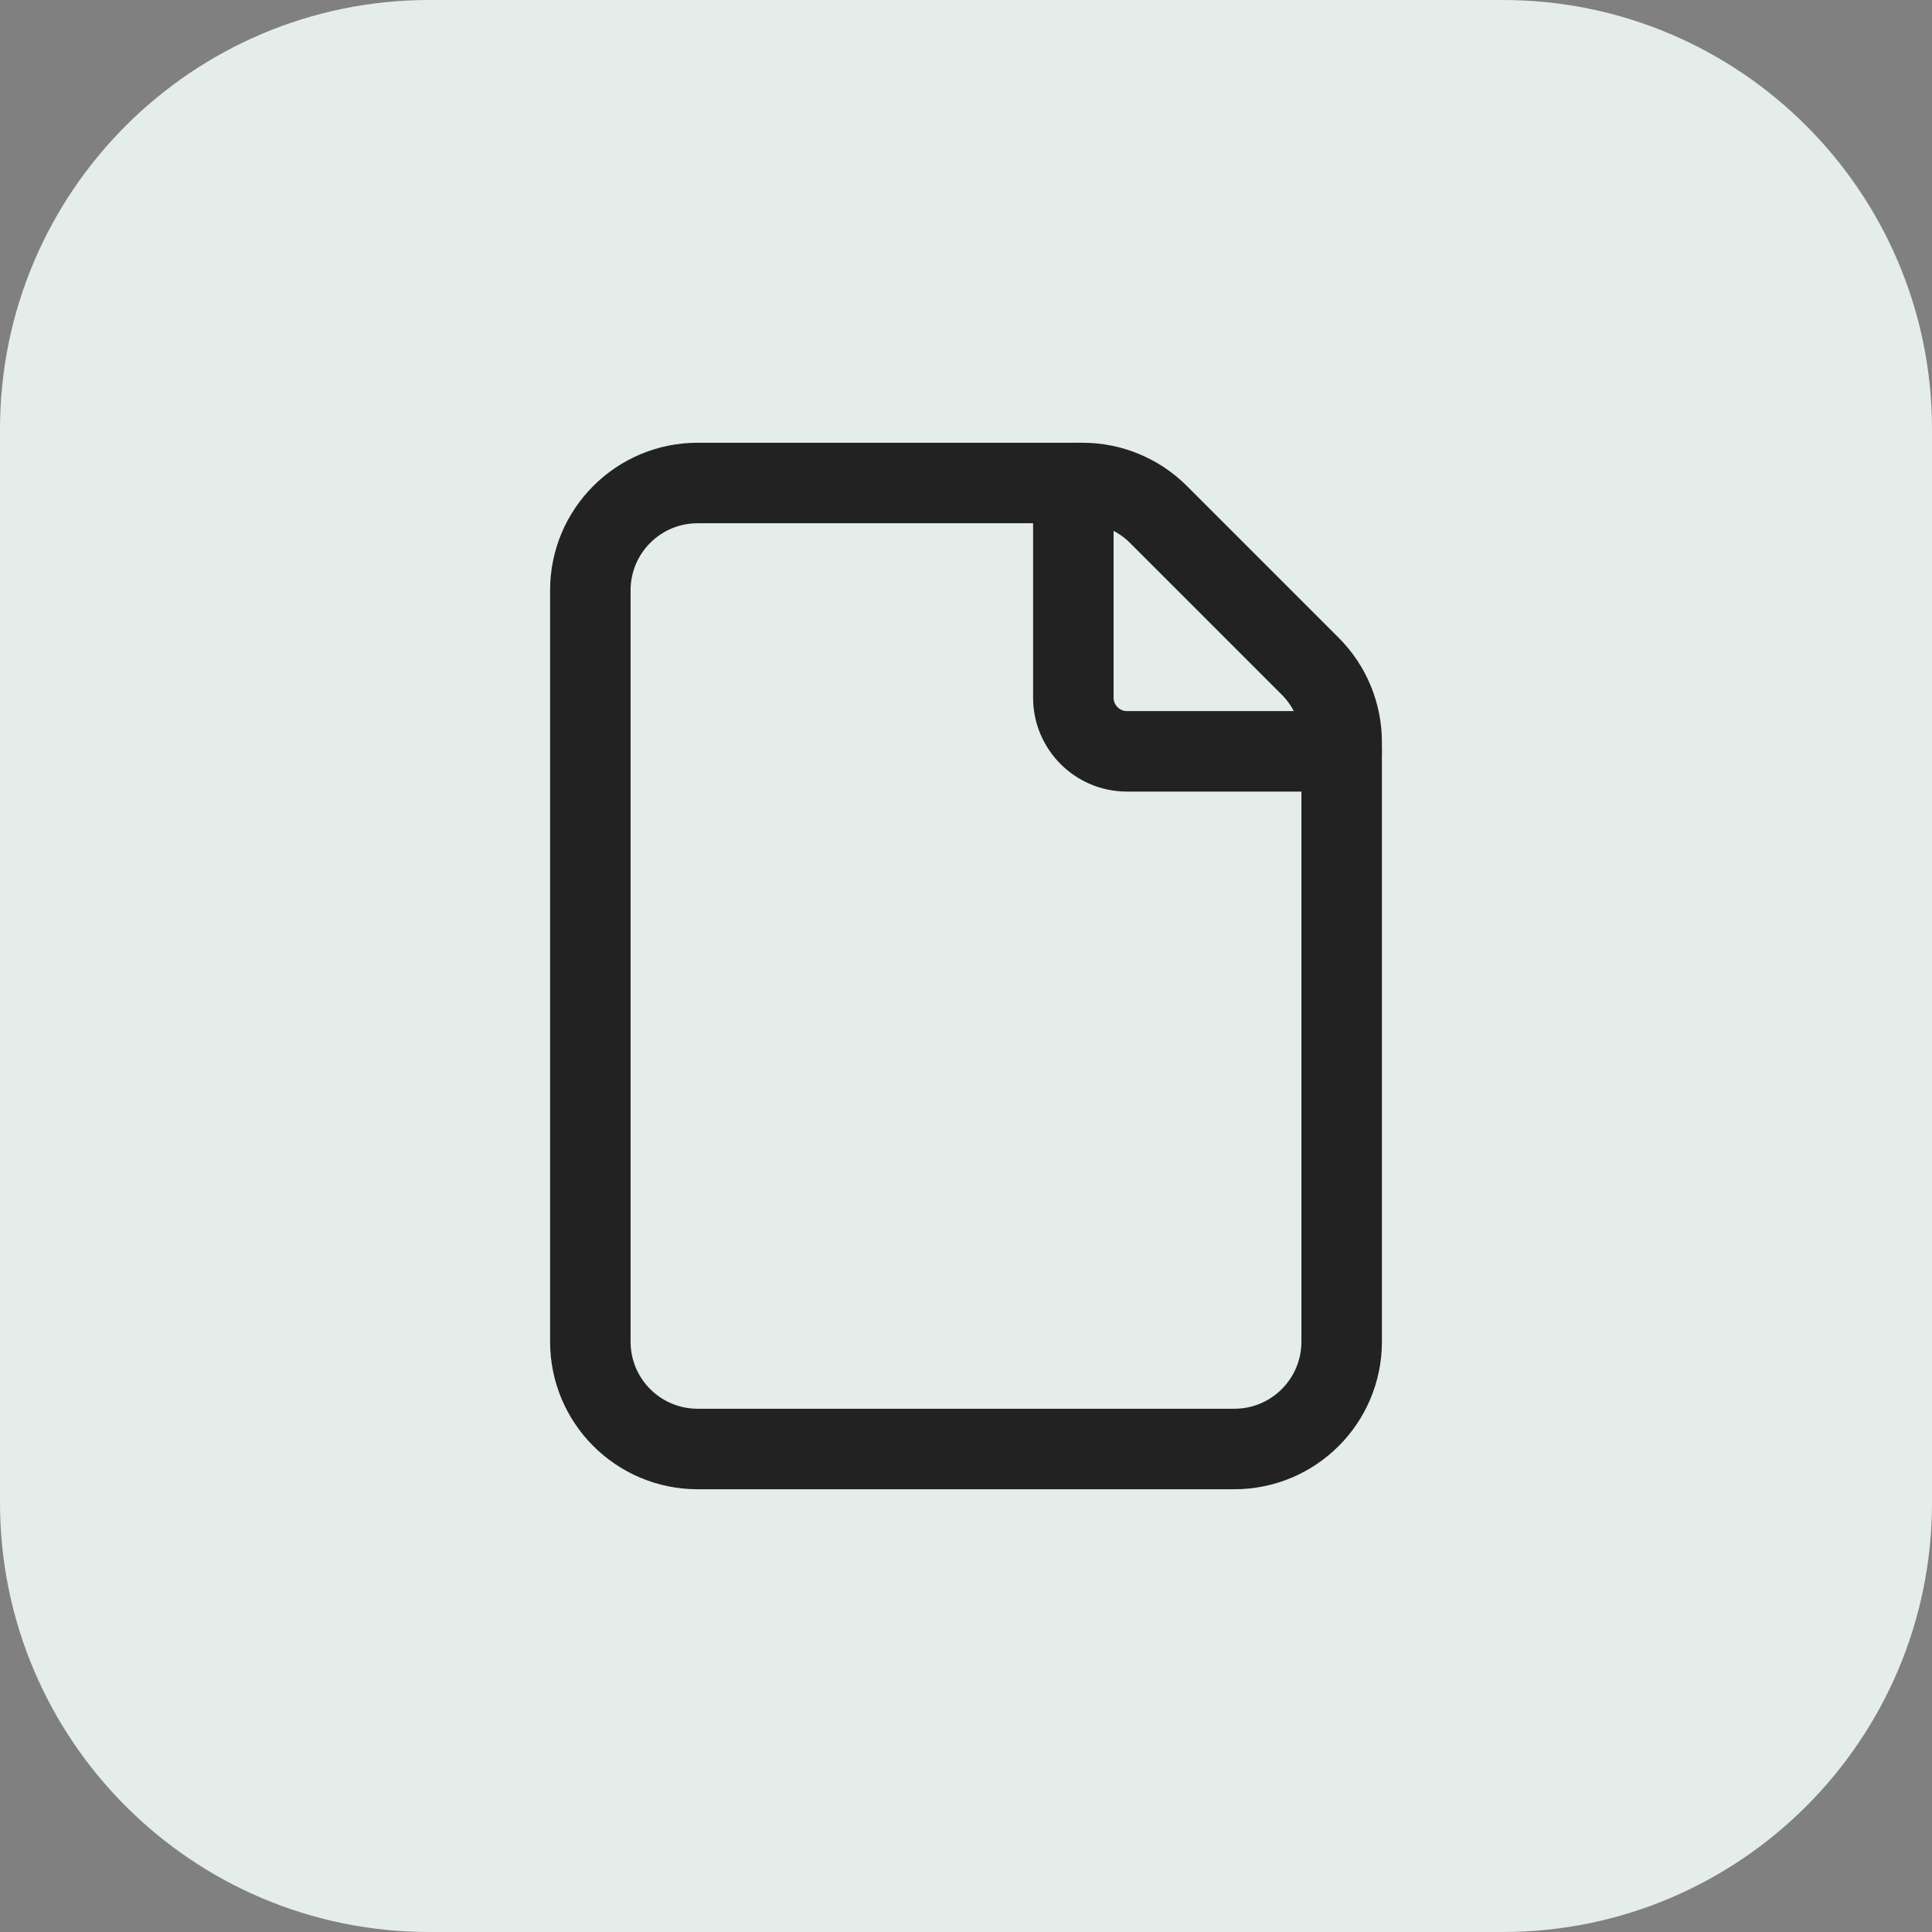
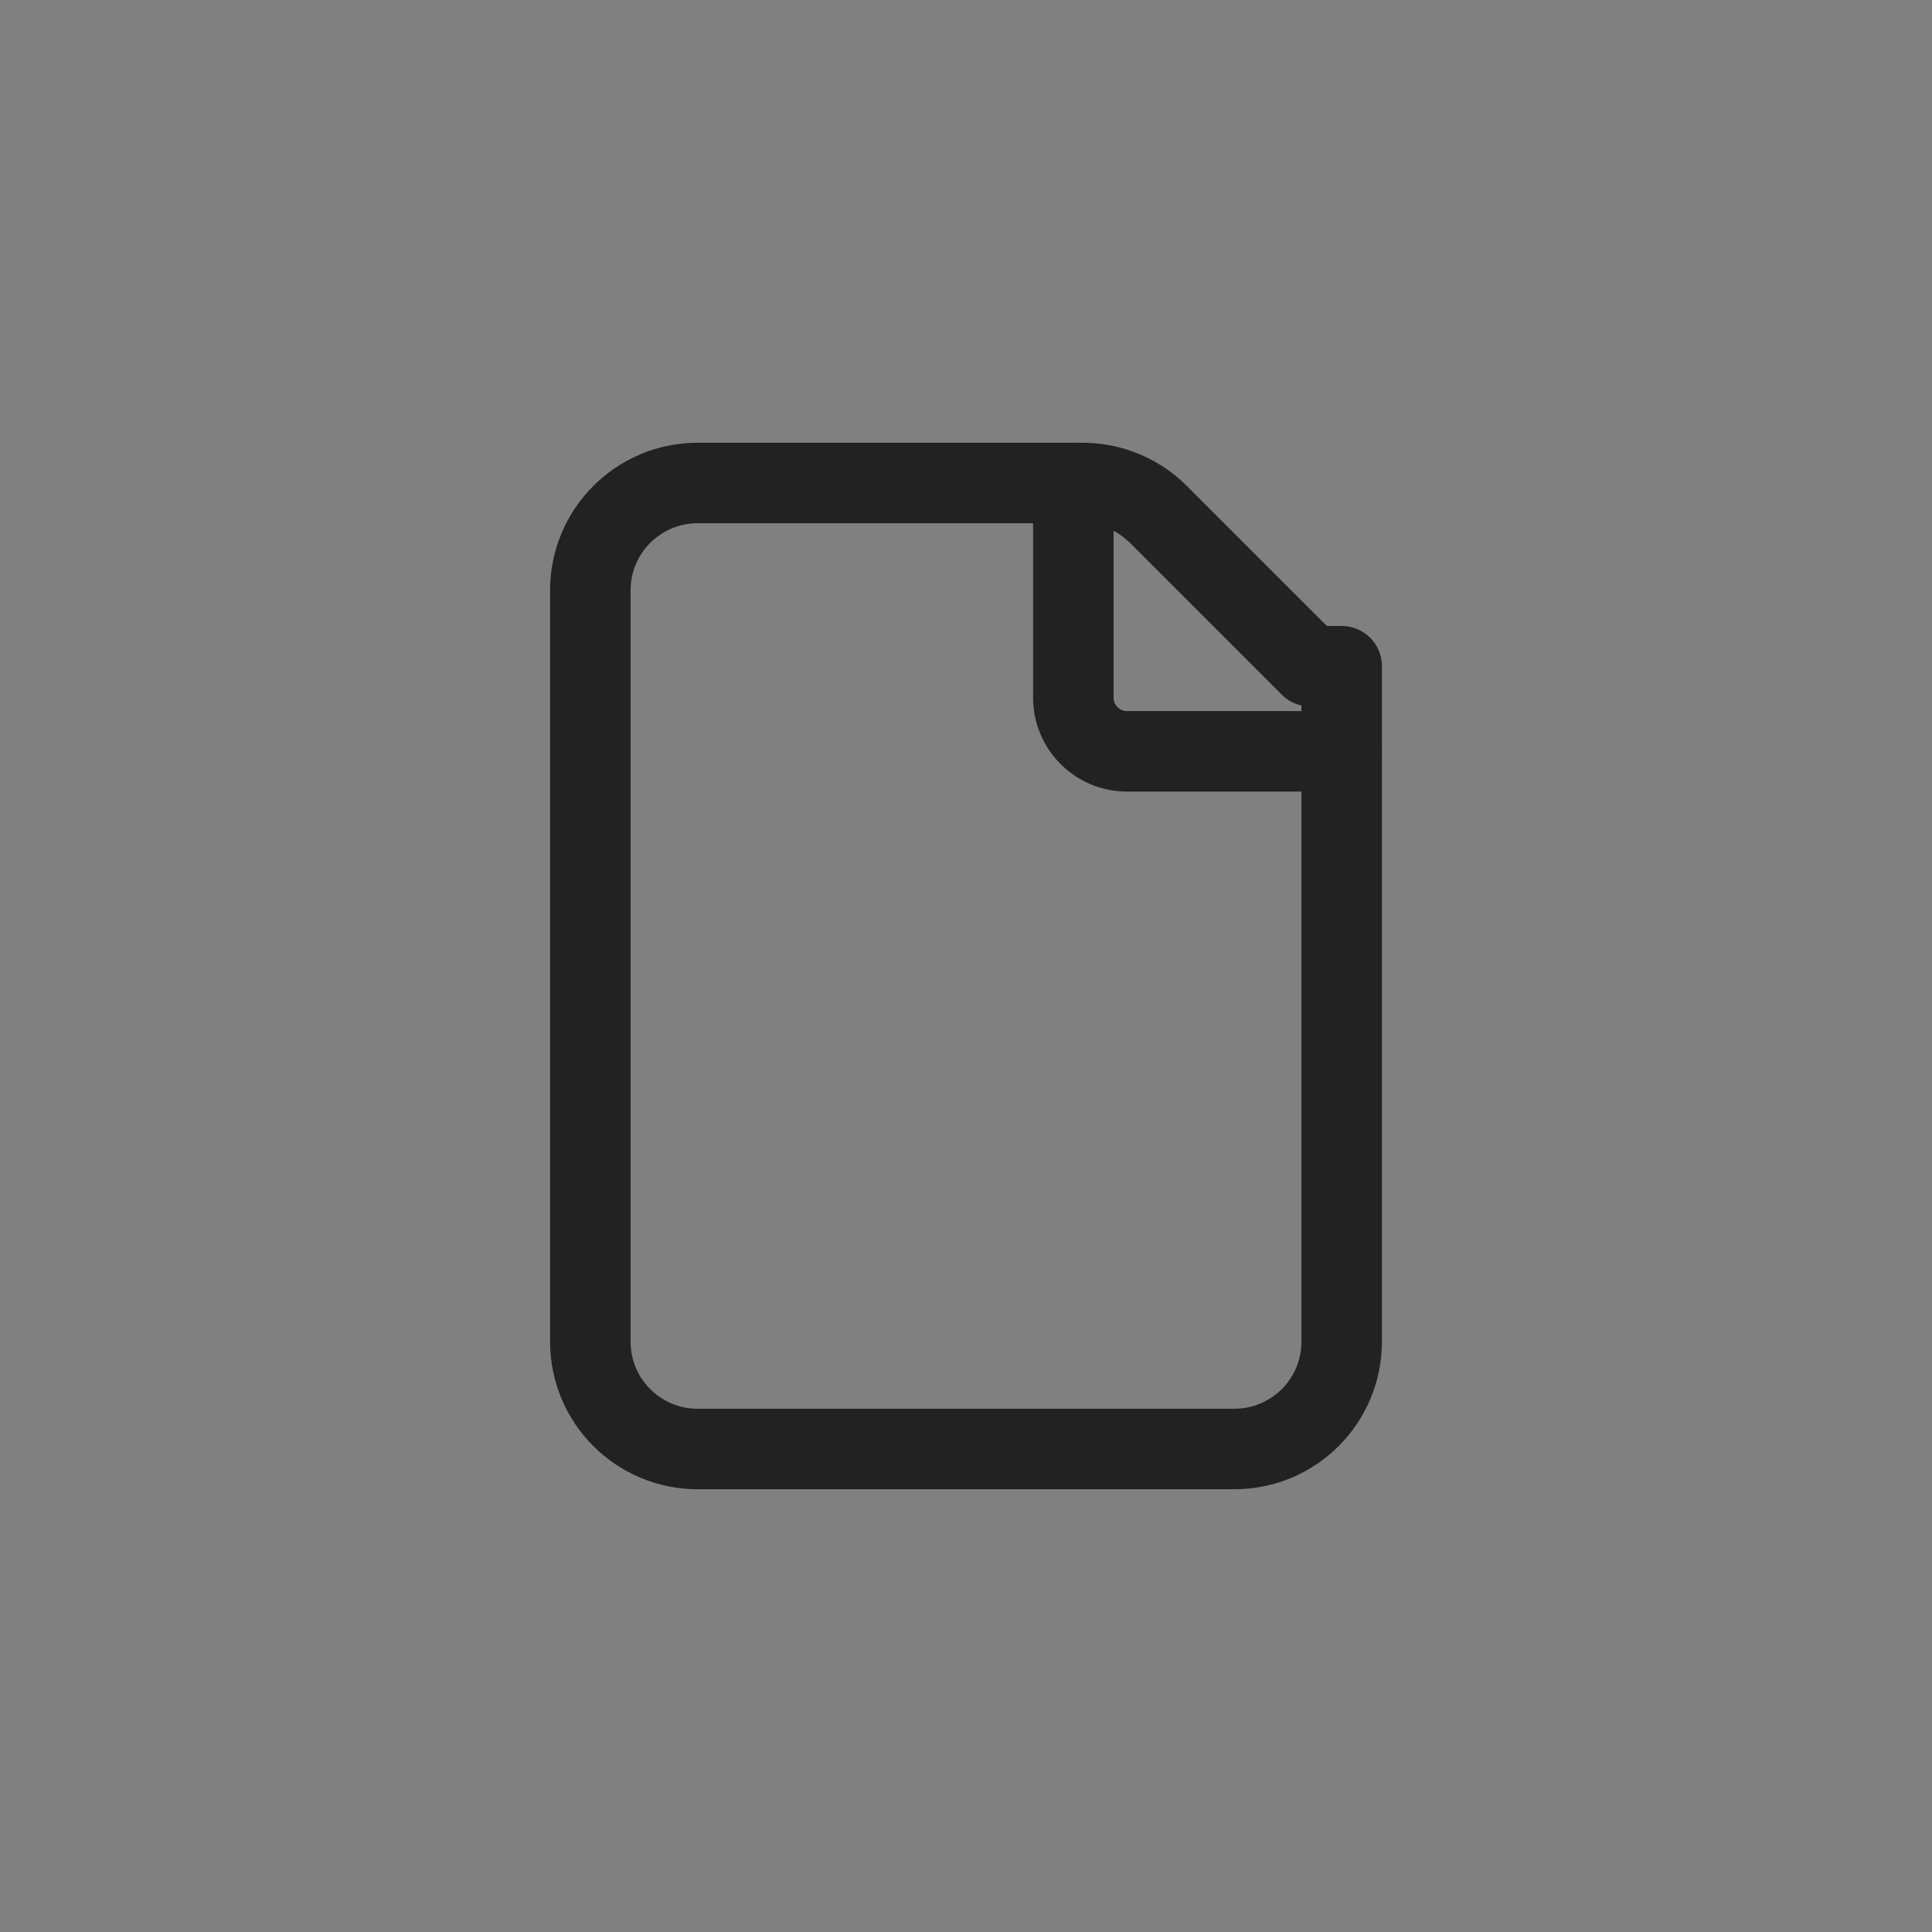
<svg xmlns="http://www.w3.org/2000/svg" width="36" height="36" viewBox="0 0 36 36" fill="none">
  <rect x="0" y="0" width="36" height="36" fill="#808080" stroke="none" />
-   <path d="M0 8C0 3.582 3.582 0 8 0H28C32.418 0 36 3.582 36 8V28C36 32.418 32.418 36 28 36H8C3.582 36 0 32.418 0 28V8Z" fill="#E5EDEB" />
-   <path fill-rule="evenodd" clip-rule="evenodd" d="M24.414 12.414L21.586 9.586C21.211 9.211 20.702 9 20.172 9H13C11.895 9 11 9.895 11 11V25C11 26.105 11.895 27 13 27H23C24.105 27 25 26.105 25 25V13.828C25 13.298 24.789 12.789 24.414 12.414V12.414Z" stroke="#222222" stroke-width="1.5" stroke-linecap="round" stroke-linejoin="round" />
+   <path fill-rule="evenodd" clip-rule="evenodd" d="M24.414 12.414L21.586 9.586C21.211 9.211 20.702 9 20.172 9H13C11.895 9 11 9.895 11 11V25C11 26.105 11.895 27 13 27H23C24.105 27 25 26.105 25 25V13.828V12.414Z" stroke="#222222" stroke-width="1.5" stroke-linecap="round" stroke-linejoin="round" />
  <path d="M25 14H21C20.448 14 20 13.552 20 13V9" stroke="#222222" stroke-width="1.5" stroke-linecap="round" stroke-linejoin="round" />
</svg>